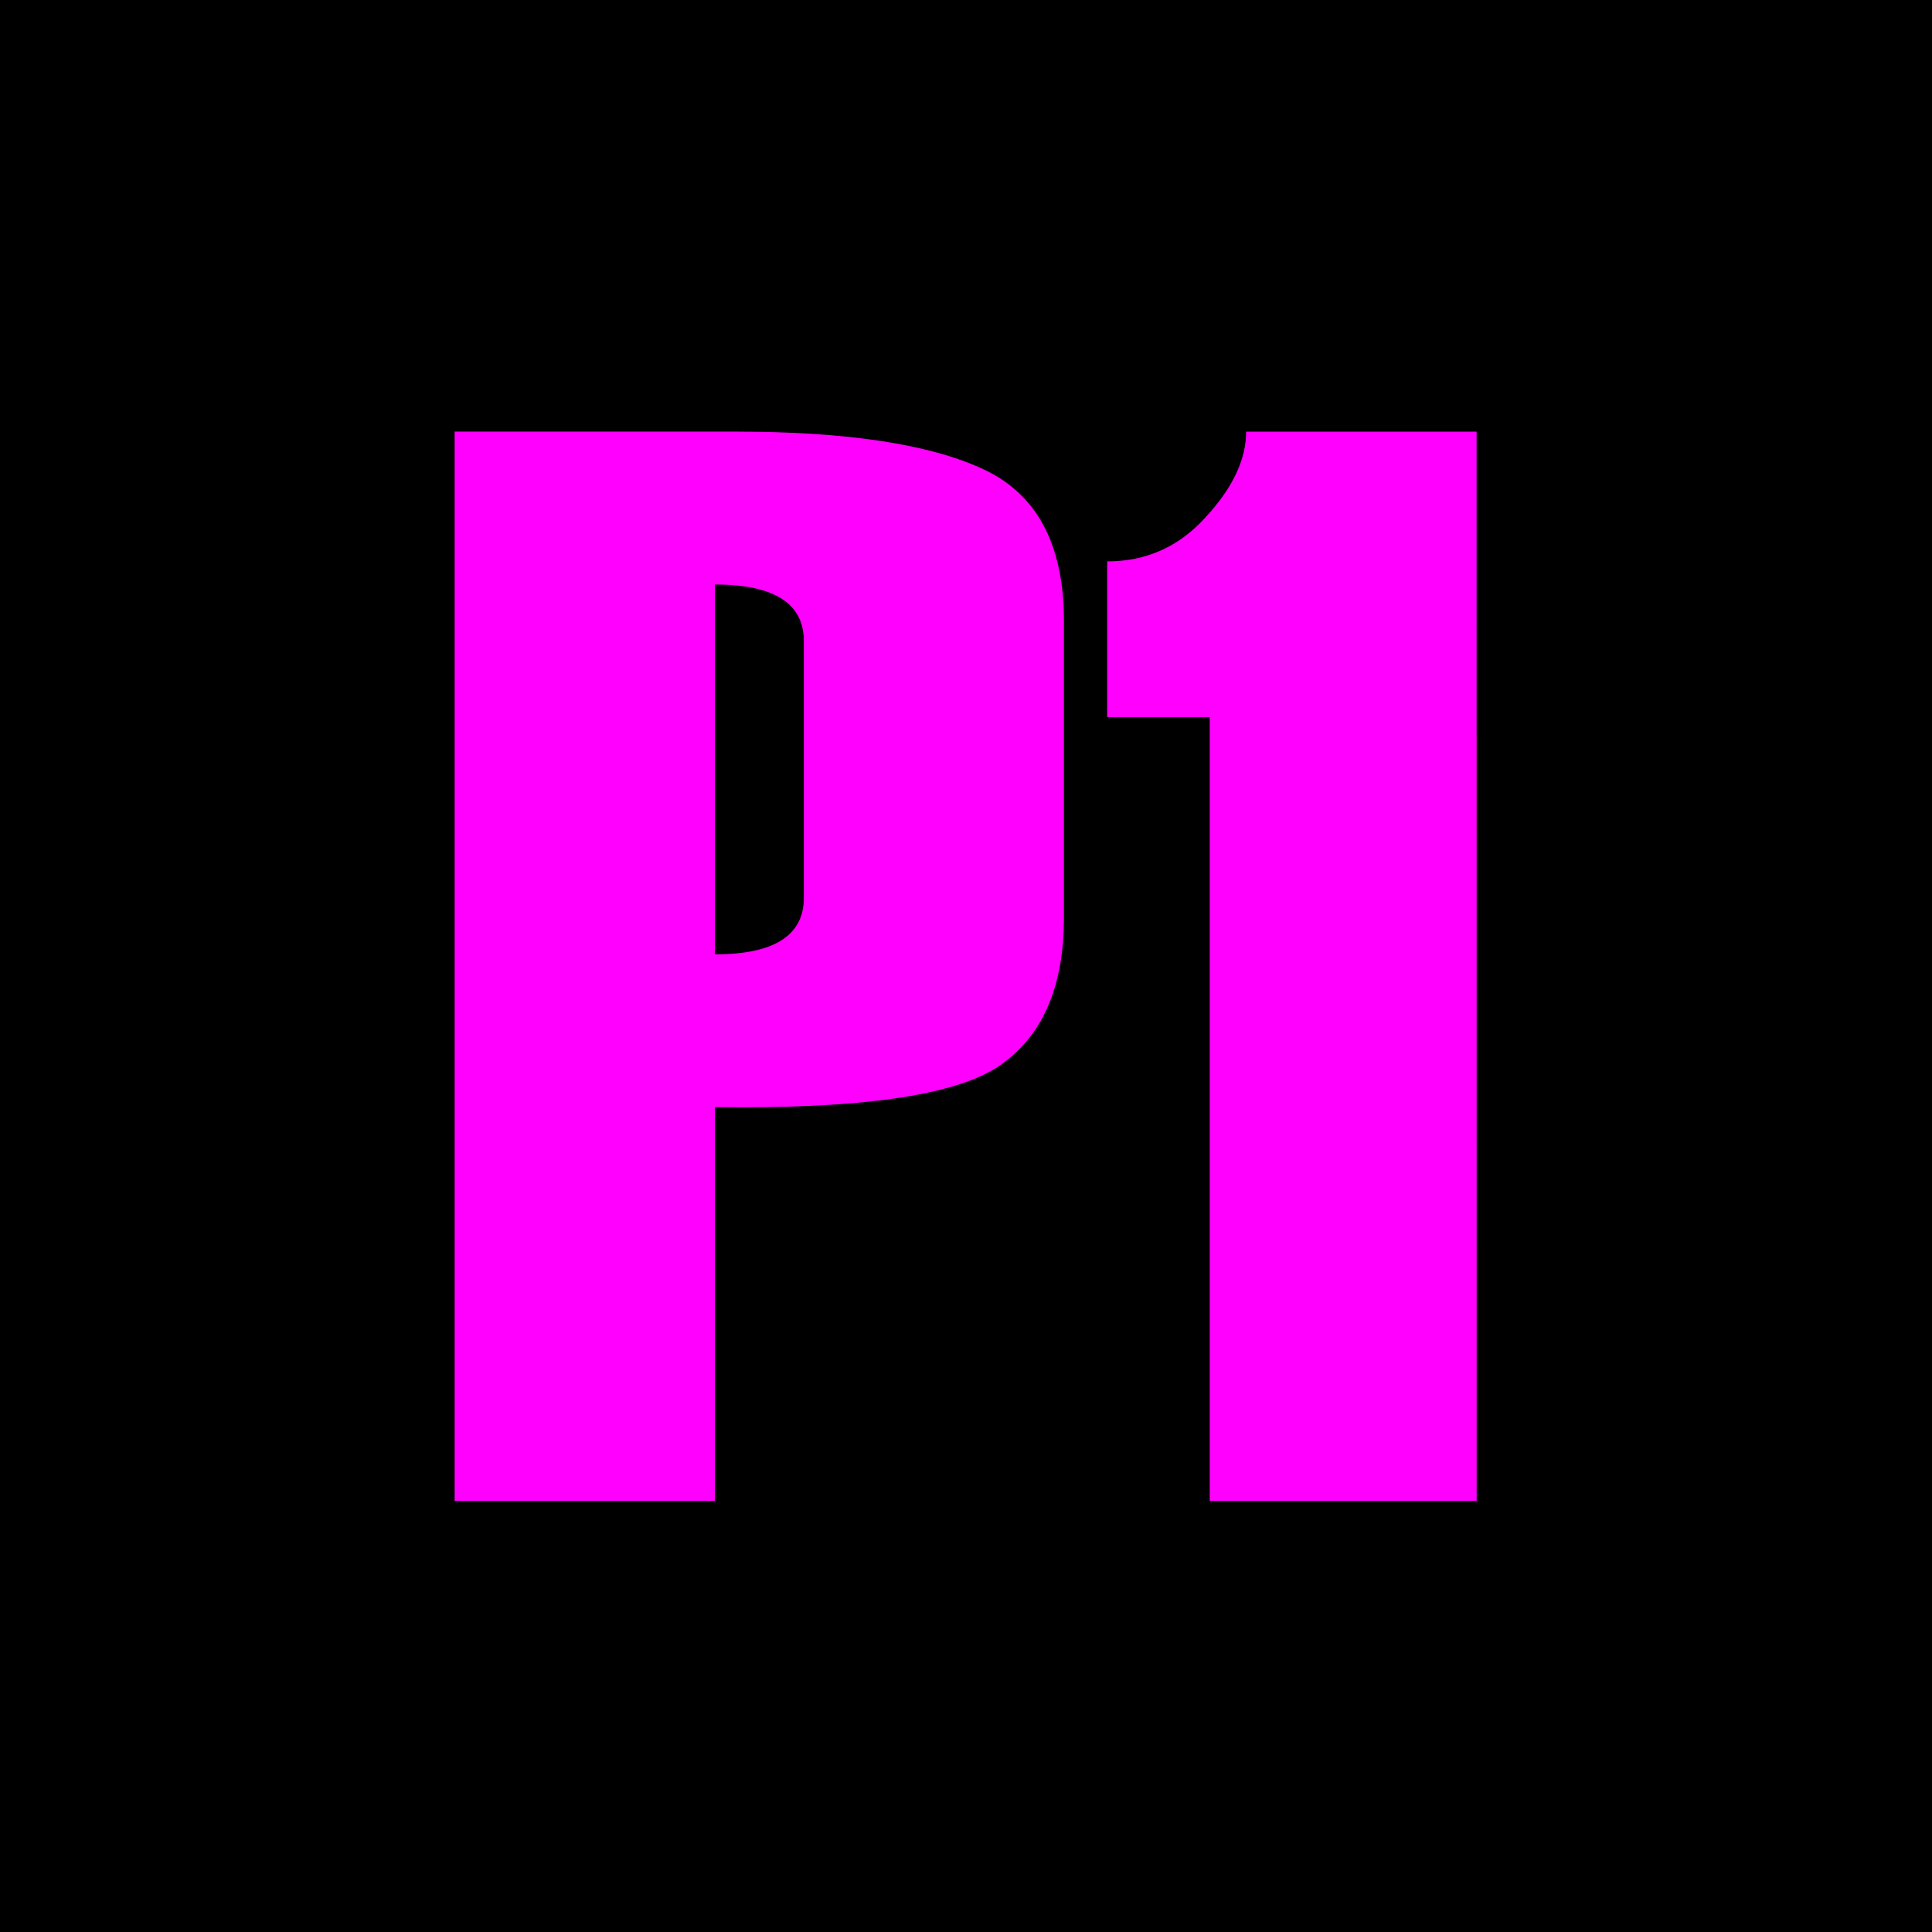
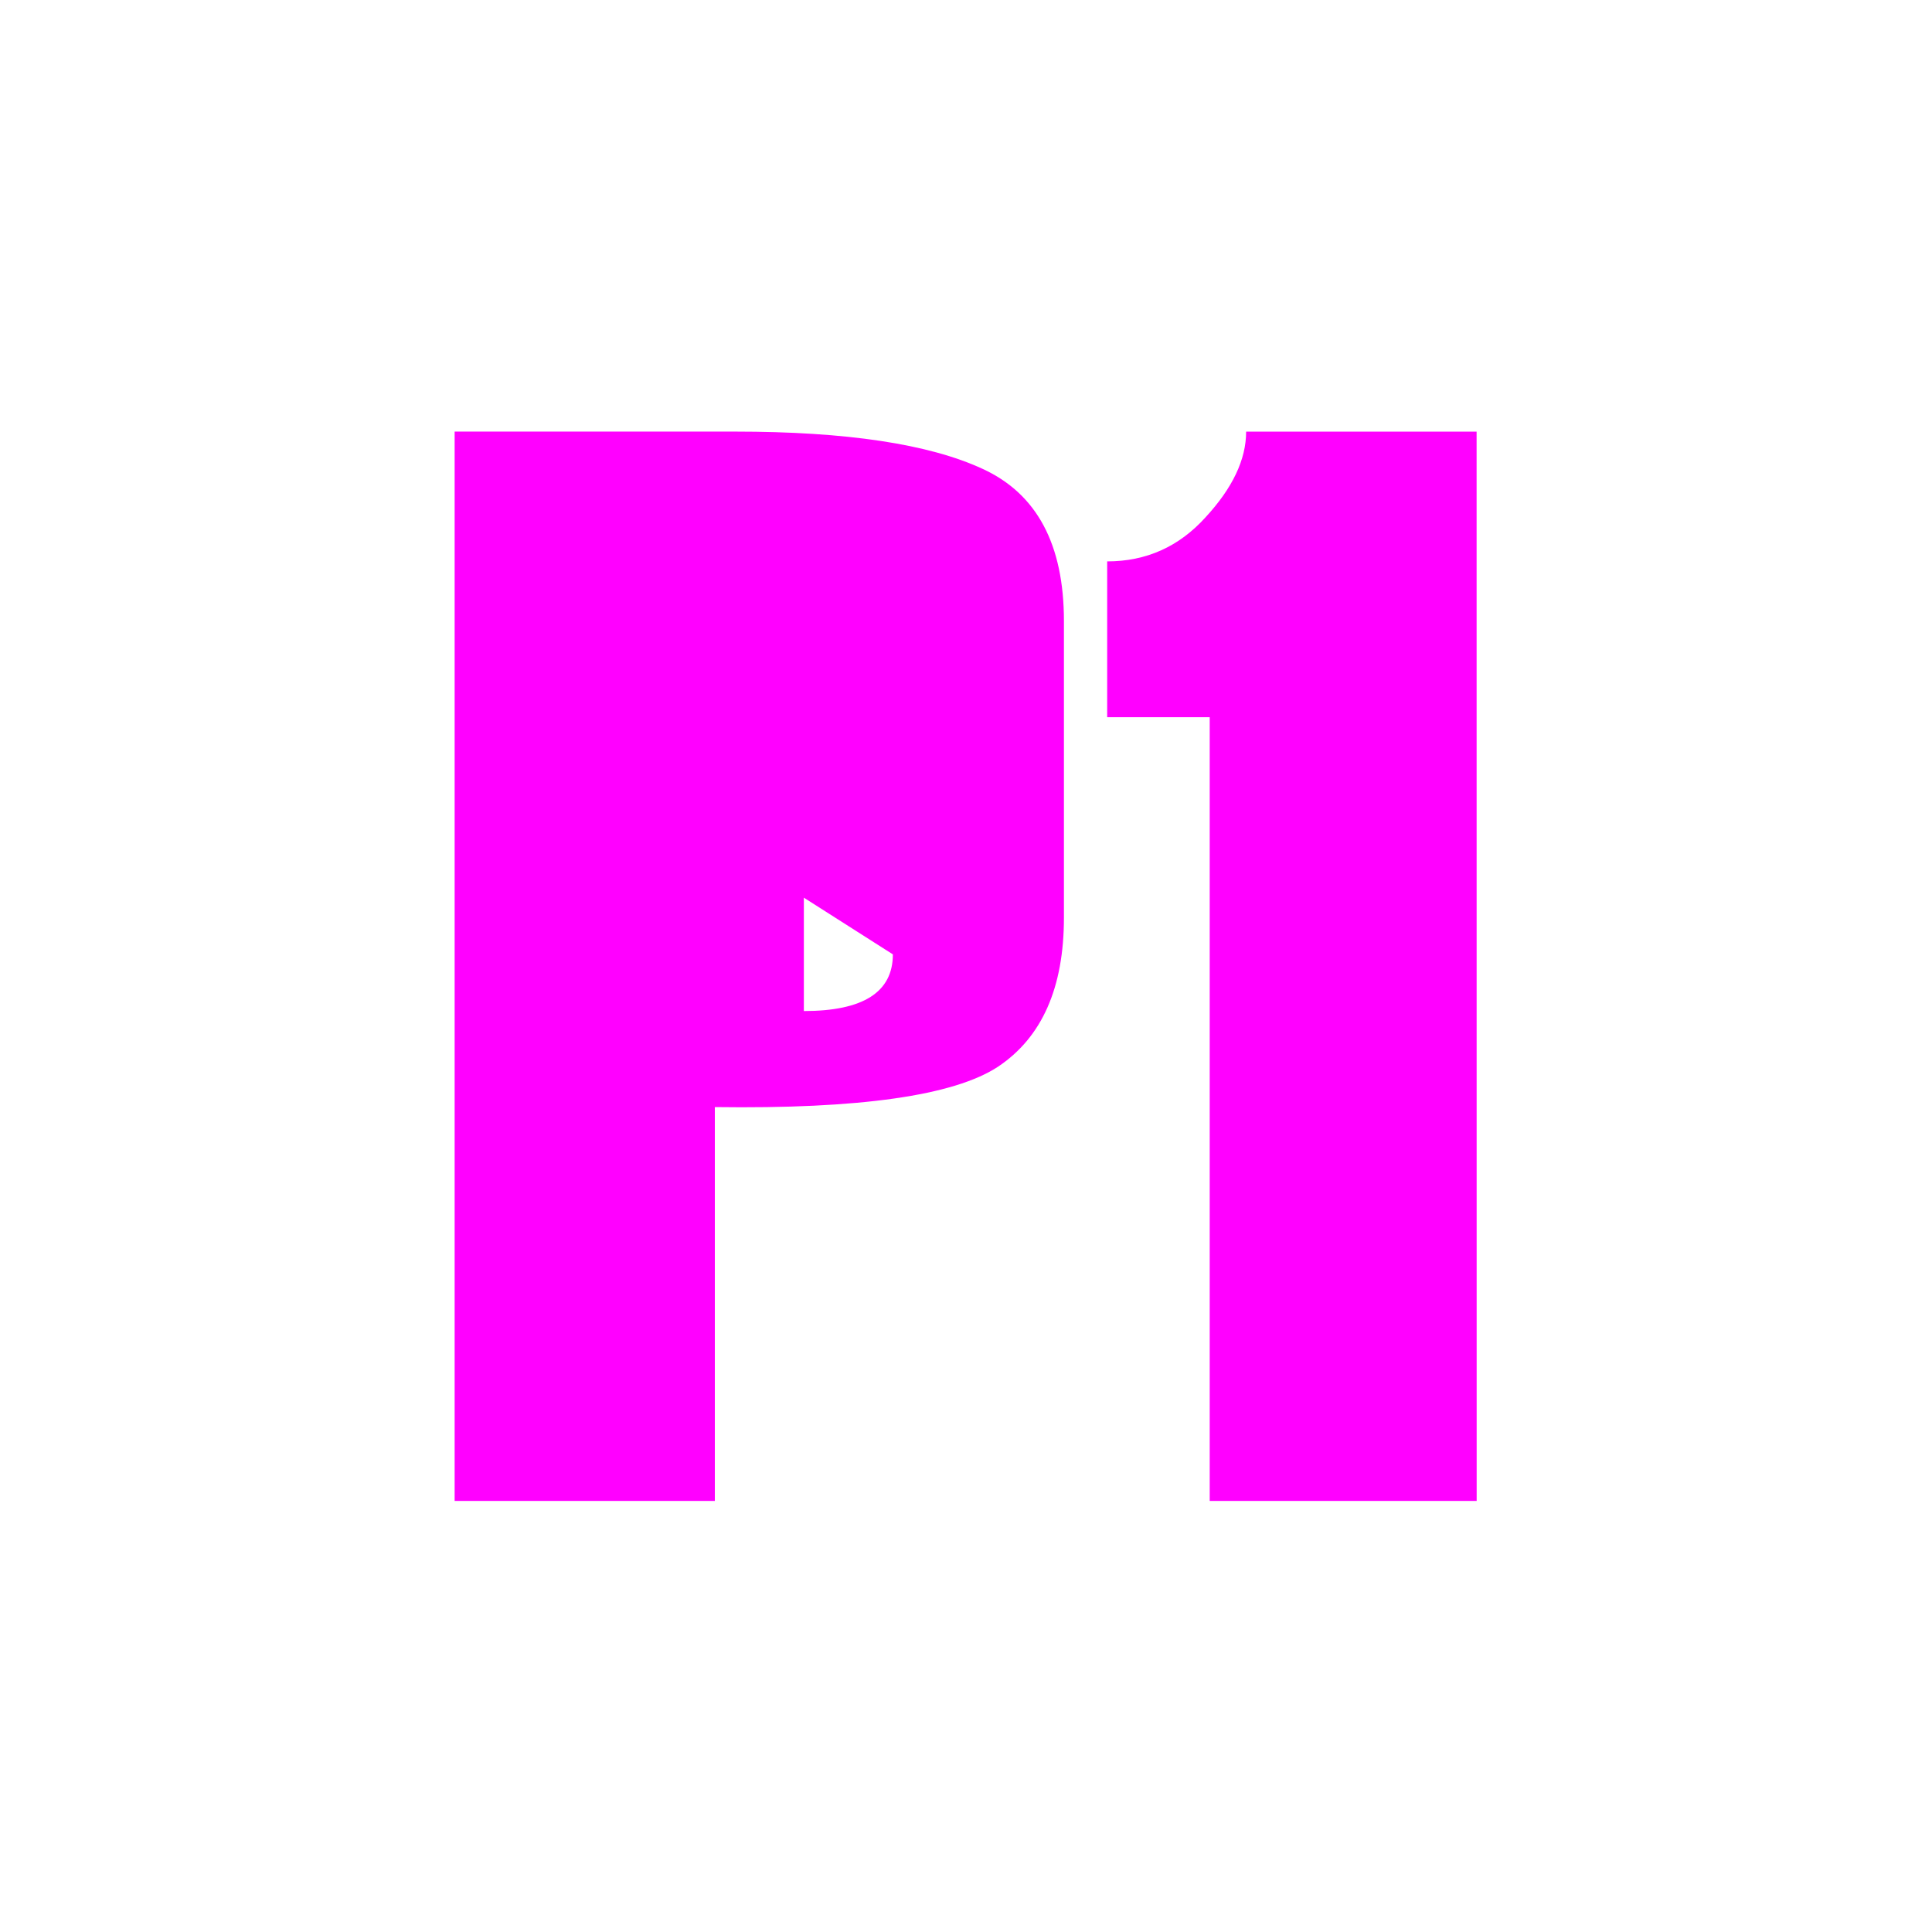
<svg xmlns="http://www.w3.org/2000/svg" xmlns:ns1="http://www.inkscape.org/namespaces/inkscape" xmlns:ns2="http://sodipodi.sourceforge.net/DTD/sodipodi-0.dtd" width="32" height="32" viewBox="0 0 32 32" version="1.1" id="svg1" ns1:version="1.4.2 (f4327f4, 2025-05-13)" ns2:docname="favicon.svg">
  <ns2:namedview id="namedview1" pagecolor="#ffffff" bordercolor="#666666" borderopacity="1.0" ns1:showpageshadow="2" ns1:pageopacity="0.0" ns1:pagecheckerboard="0" ns1:deskcolor="#d1d1d1" ns1:document-units="px" ns1:zoom="35.71875" ns1:cx="17.875766" ns1:cy="13.088364" ns1:window-width="2560" ns1:window-height="1361" ns1:window-x="-9" ns1:window-y="-9" ns1:window-maximized="1" ns1:current-layer="layer1" />
  <defs id="defs1" />
-   <rect style="fill:#000000;stroke-width:1.029" id="rect1" width="32.28" height="32.252" x="-0.196" y="-0.168" />
  <g ns1:label="Layer 1" ns1:groupmode="layer" id="layer1">
-     <path style="font-size:26.966px;line-height:1.25;font-family:Haettenschweiler;-inkscape-font-specification:Haettenschweiler;text-align:center;letter-spacing:0px;word-spacing:0px;text-anchor:middle;fill:#ff00ff;stroke-width:1.011" d="M 11.107,19.551 V 26.503 H 7.064 V 7.621 h 4.358 q 2.594,0 3.845,0.658 1.264,0.658 1.264,2.686 v 5.24 q 0,1.857 -1.027,2.633 -1.027,0.764 -4.398,0.711 z m 1.383,-3.7 v -4.529 q 0,-1.001 -1.383,-1.001 v 6.531 q 1.383,0 1.383,-1.001 z M 22.944,26.503 H 18.796 V 12.664 H 17.203 V 9.913 q 0.909,0 1.527,-0.777 0.632,-0.777 0.632,-1.514 h 3.581 z" id="text1" transform="scale(1.066,0.938)" aria-label="P1" />
+     <path style="font-size:26.966px;line-height:1.25;font-family:Haettenschweiler;-inkscape-font-specification:Haettenschweiler;text-align:center;letter-spacing:0px;word-spacing:0px;text-anchor:middle;fill:#ff00ff;stroke-width:1.011" d="M 11.107,19.551 V 26.503 H 7.064 V 7.621 h 4.358 q 2.594,0 3.845,0.658 1.264,0.658 1.264,2.686 v 5.24 q 0,1.857 -1.027,2.633 -1.027,0.764 -4.398,0.711 z m 1.383,-3.7 v -4.529 v 6.531 q 1.383,0 1.383,-1.001 z M 22.944,26.503 H 18.796 V 12.664 H 17.203 V 9.913 q 0.909,0 1.527,-0.777 0.632,-0.777 0.632,-1.514 h 3.581 z" id="text1" transform="scale(1.066,0.938)" aria-label="P1" />
  </g>
</svg>